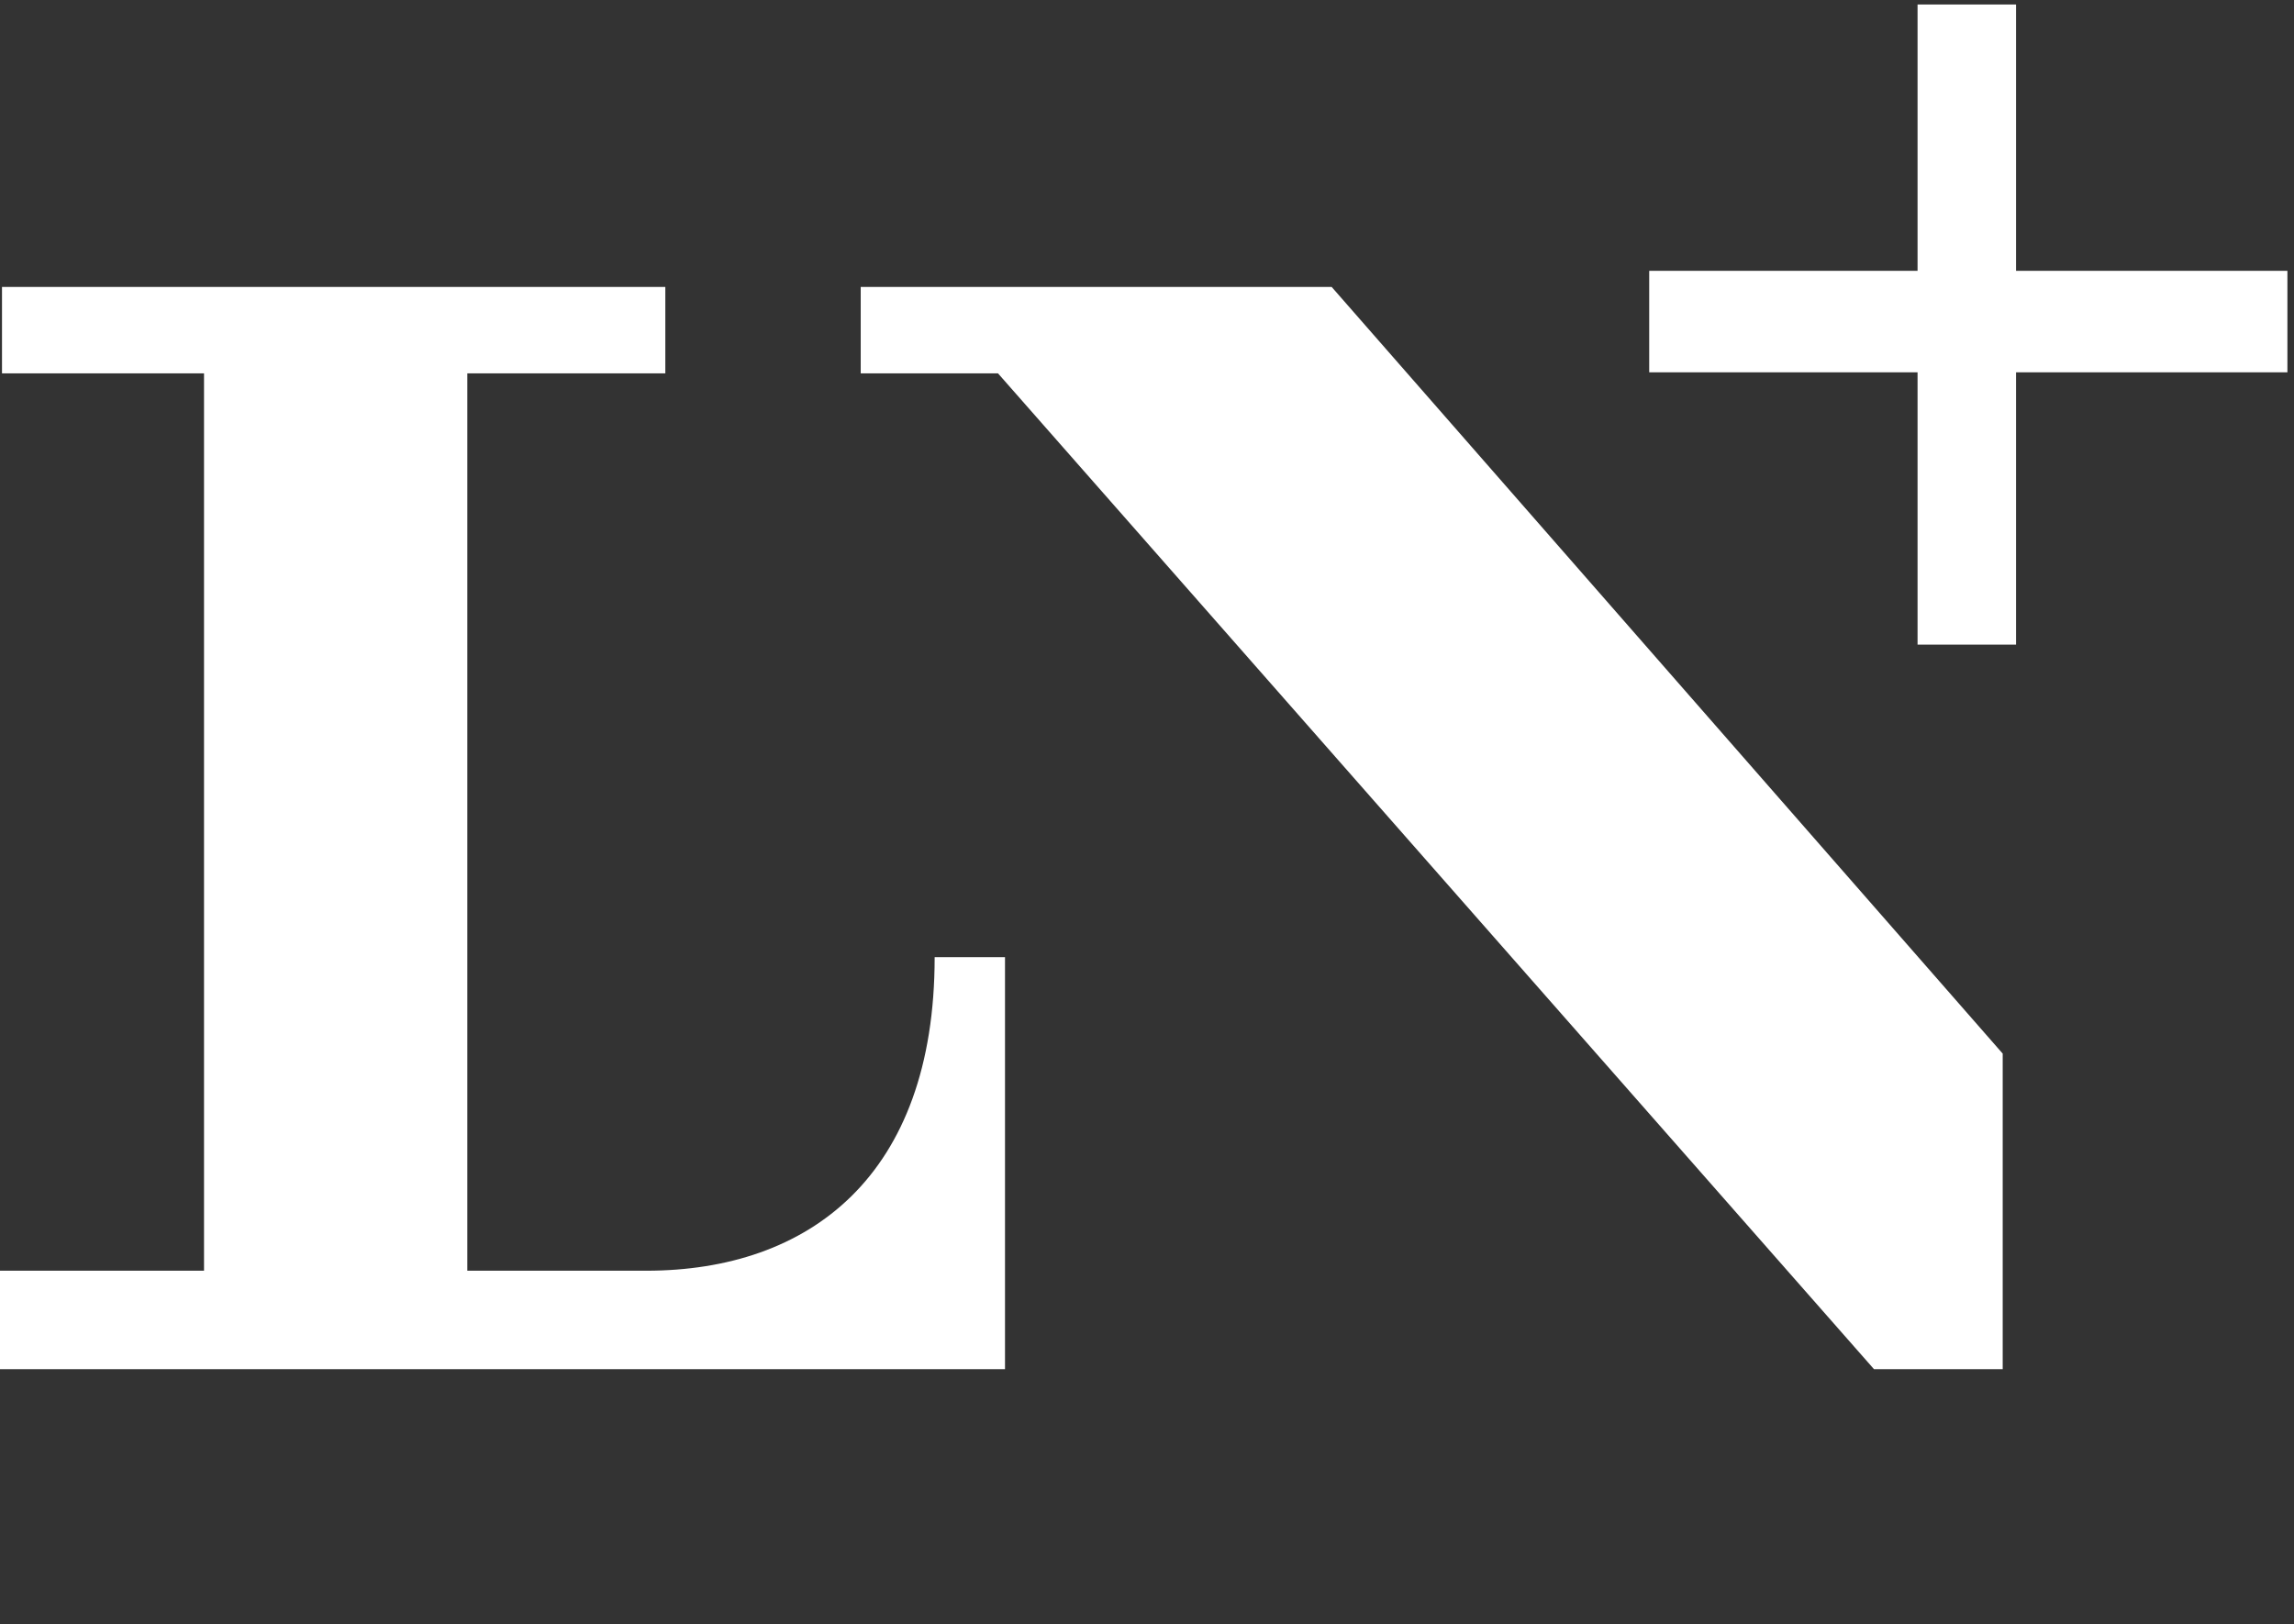
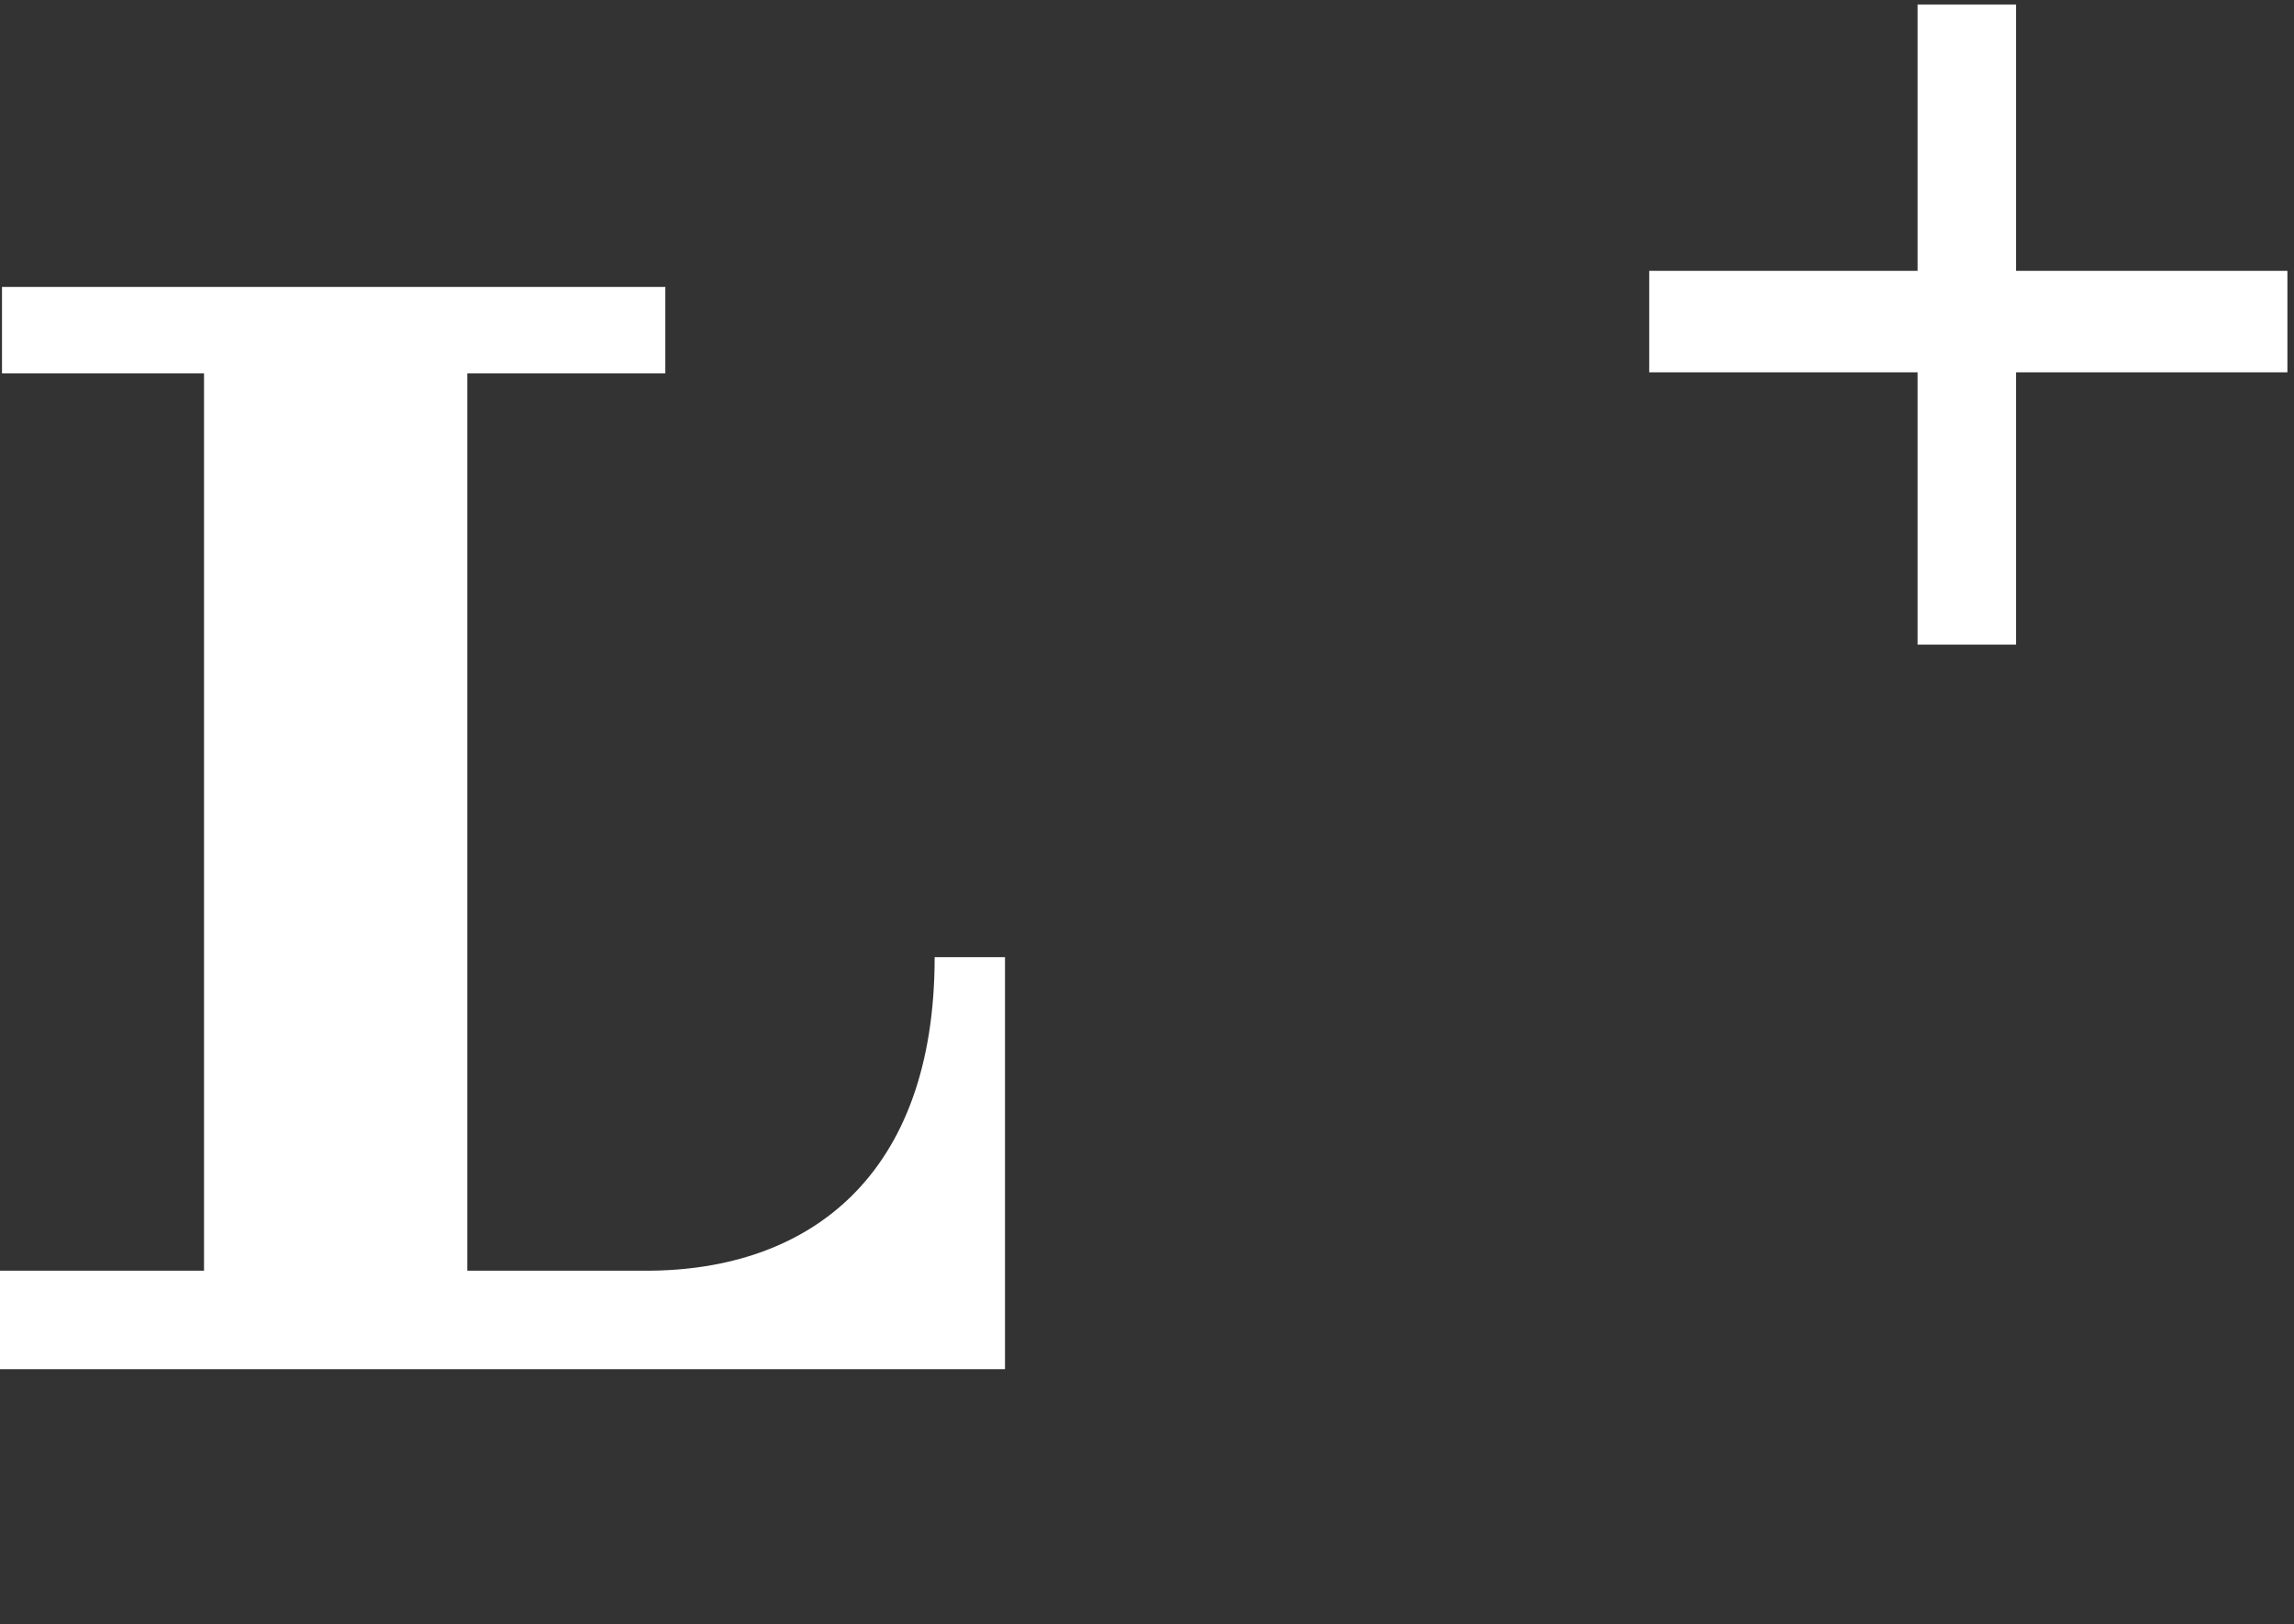
<svg xmlns="http://www.w3.org/2000/svg" width="161" height="114" viewBox="0 0 161 114" fill="none">
  <rect x="0" y="0" width="161" height="114" fill="#333333" stroke="none" />
  <path d="M0.14 20.139V26.205H14.319V89.191H0V96.103H70.534V67.184H65.597C65.597 82.56 56.781 89.191 45.354 89.191H32.798V26.205H46.694V20.139H0.14Z" fill="white" />
-   <path d="M93.459 20.139H60.408V26.205H70.041L131.524 96.103H140.556V73.953L93.459 20.139Z" fill="white" />
  <path d="M115.747 19.009V26.133H134.58V45.246H141.492V26.133H160.537V19.009H141.492V0.316H134.58V19.009H115.747Z" fill="white" />
</svg>